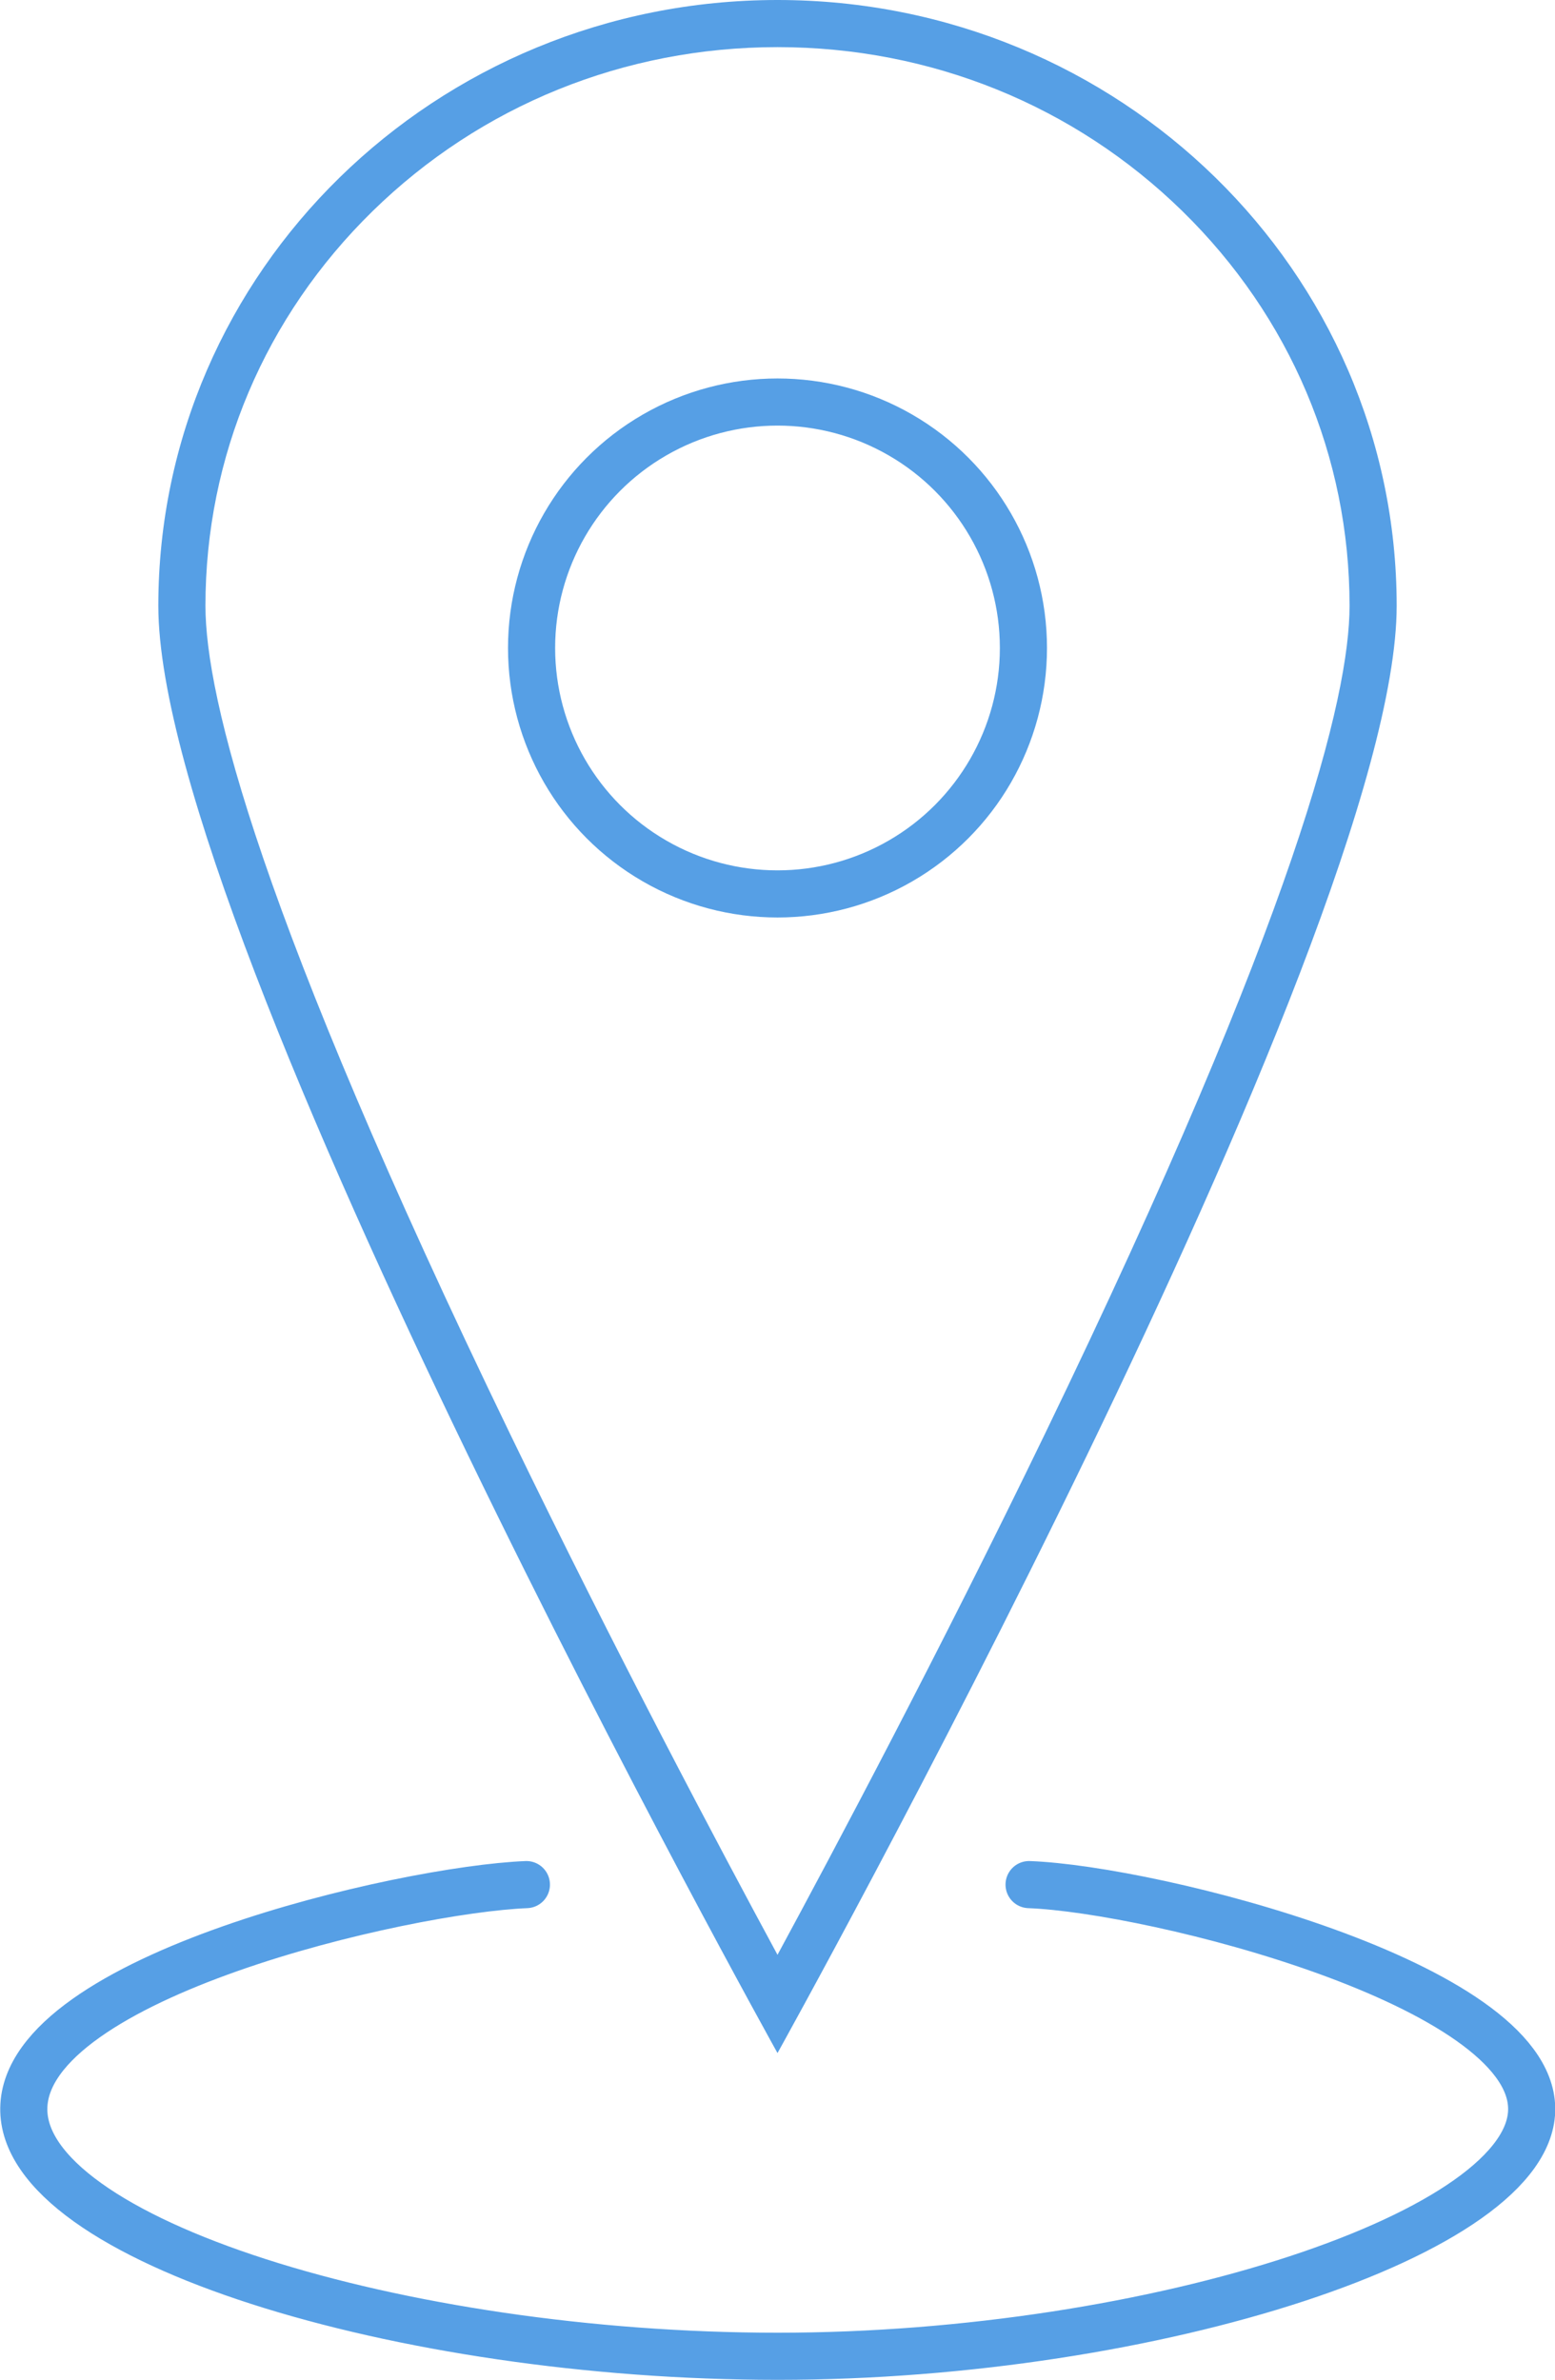
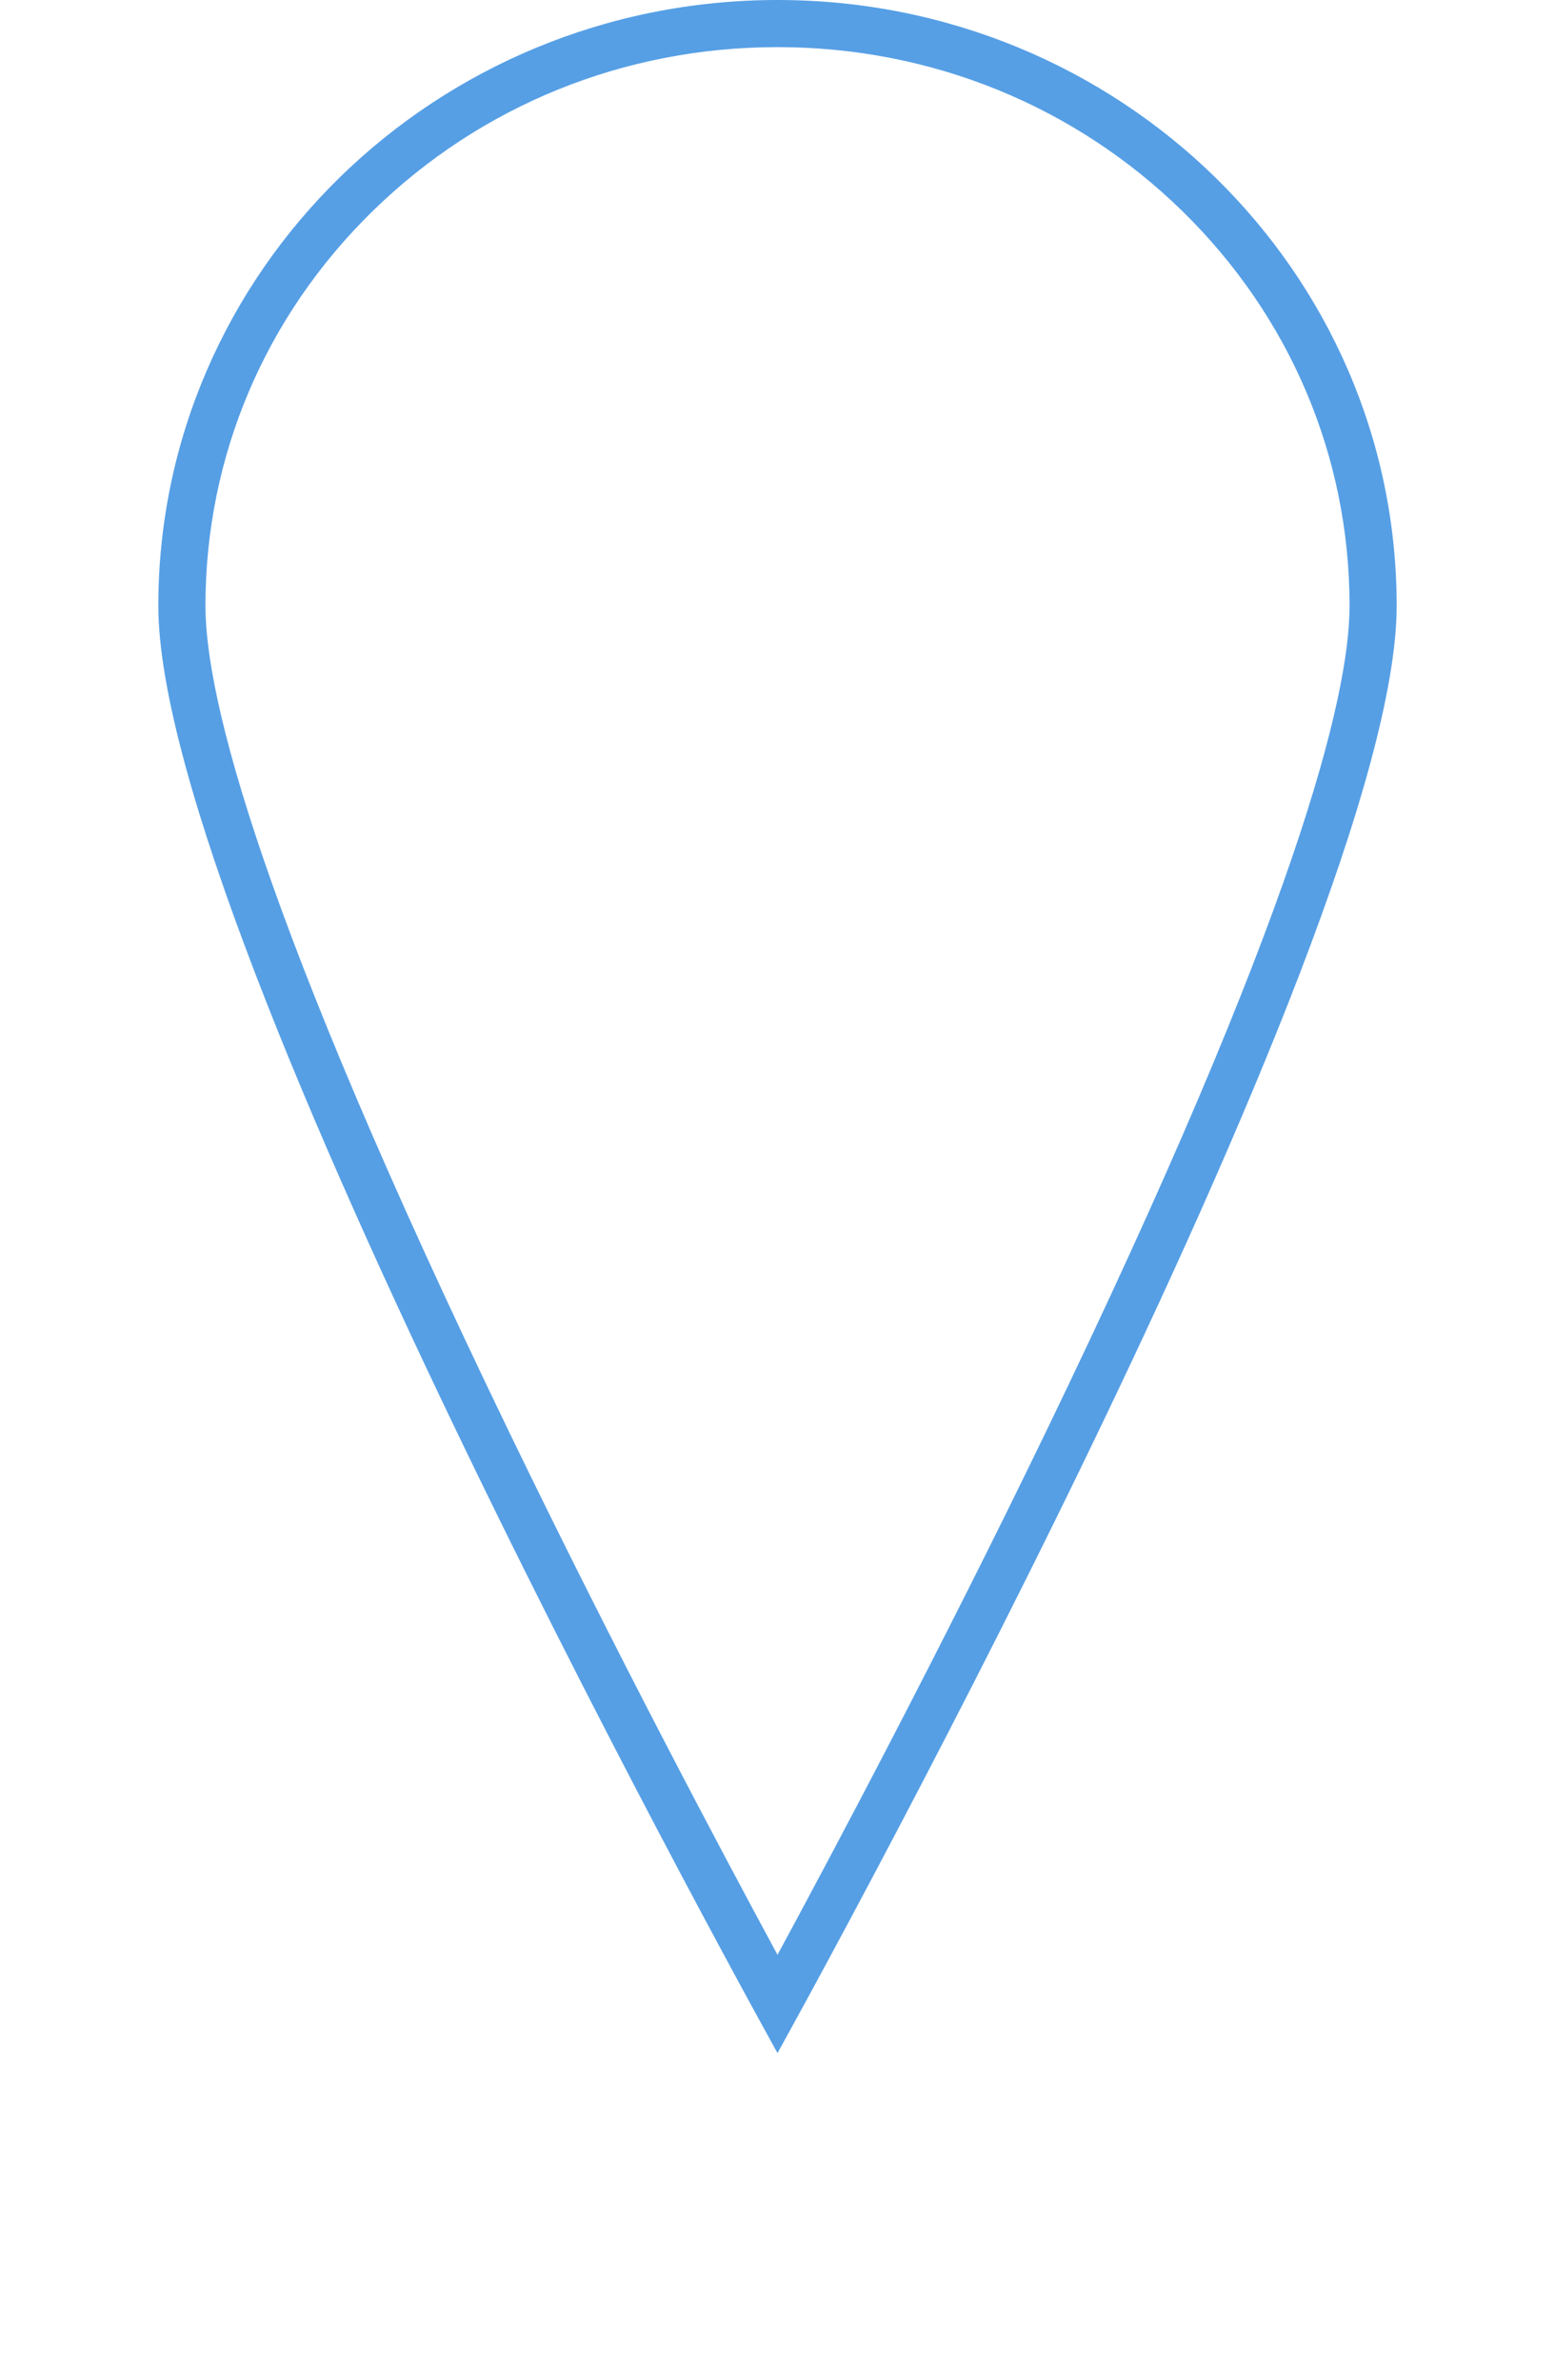
<svg xmlns="http://www.w3.org/2000/svg" width="33" height="50.5" viewBox="0 0 33 50.5">
  <g transform="translate(0.5)">
-     <path d="M6.7,37.011c-2.609.106-10.618,1.946-10.666,4.741s8,5.268,16,5.268,16.045-2.634,16-5.268-8.012-4.641-10.666-4.741" transform="translate(3.971 2.98)" fill="none" stroke="#569fe5" stroke-linecap="round" stroke-width="1" />
    <g transform="translate(10.281 8.031)" fill="none" stroke="#569fe5" stroke-width="1">
-       <circle cx="5.719" cy="5.719" r="5.719" stroke="none" />
-       <circle cx="5.719" cy="5.719" r="5.219" fill="none" />
-     </g>
+       </g>
    <g transform="translate(2.86)" fill="none">
-       <path d="M13.14,0A13,13,0,0,1,26.28,12.855c0,7.1-13.14,30.71-13.14,30.71S0,19.955,0,12.855A13,13,0,0,1,13.14,0Z" stroke="none" />
      <path d="M 13.14 1 C 9.893 1 6.842 2.236 4.548 4.48 C 2.26 6.718 1 9.693 1 12.855 C 1 14.775 2.122 19.381 7.466 30.43 C 9.695 35.037 11.945 39.272 13.14 41.481 C 14.334 39.274 16.582 35.043 18.81 30.438 C 24.158 19.384 25.28 14.775 25.28 12.855 C 25.28 9.693 24.02 6.718 21.732 4.48 C 19.438 2.236 16.387 1 13.14 1 M 13.14 -3.814697265625e-06 C 20.397 -3.814697265625e-06 26.28 5.756 26.28 12.855 C 26.28 19.955 13.14 43.566 13.14 43.566 C 13.14 43.566 0 19.955 0 12.855 C 0 5.756 5.883 -3.814697265625e-06 13.14 -3.814697265625e-06 Z" stroke="none" fill="#569fe5" />
    </g>
  </g>
</svg>